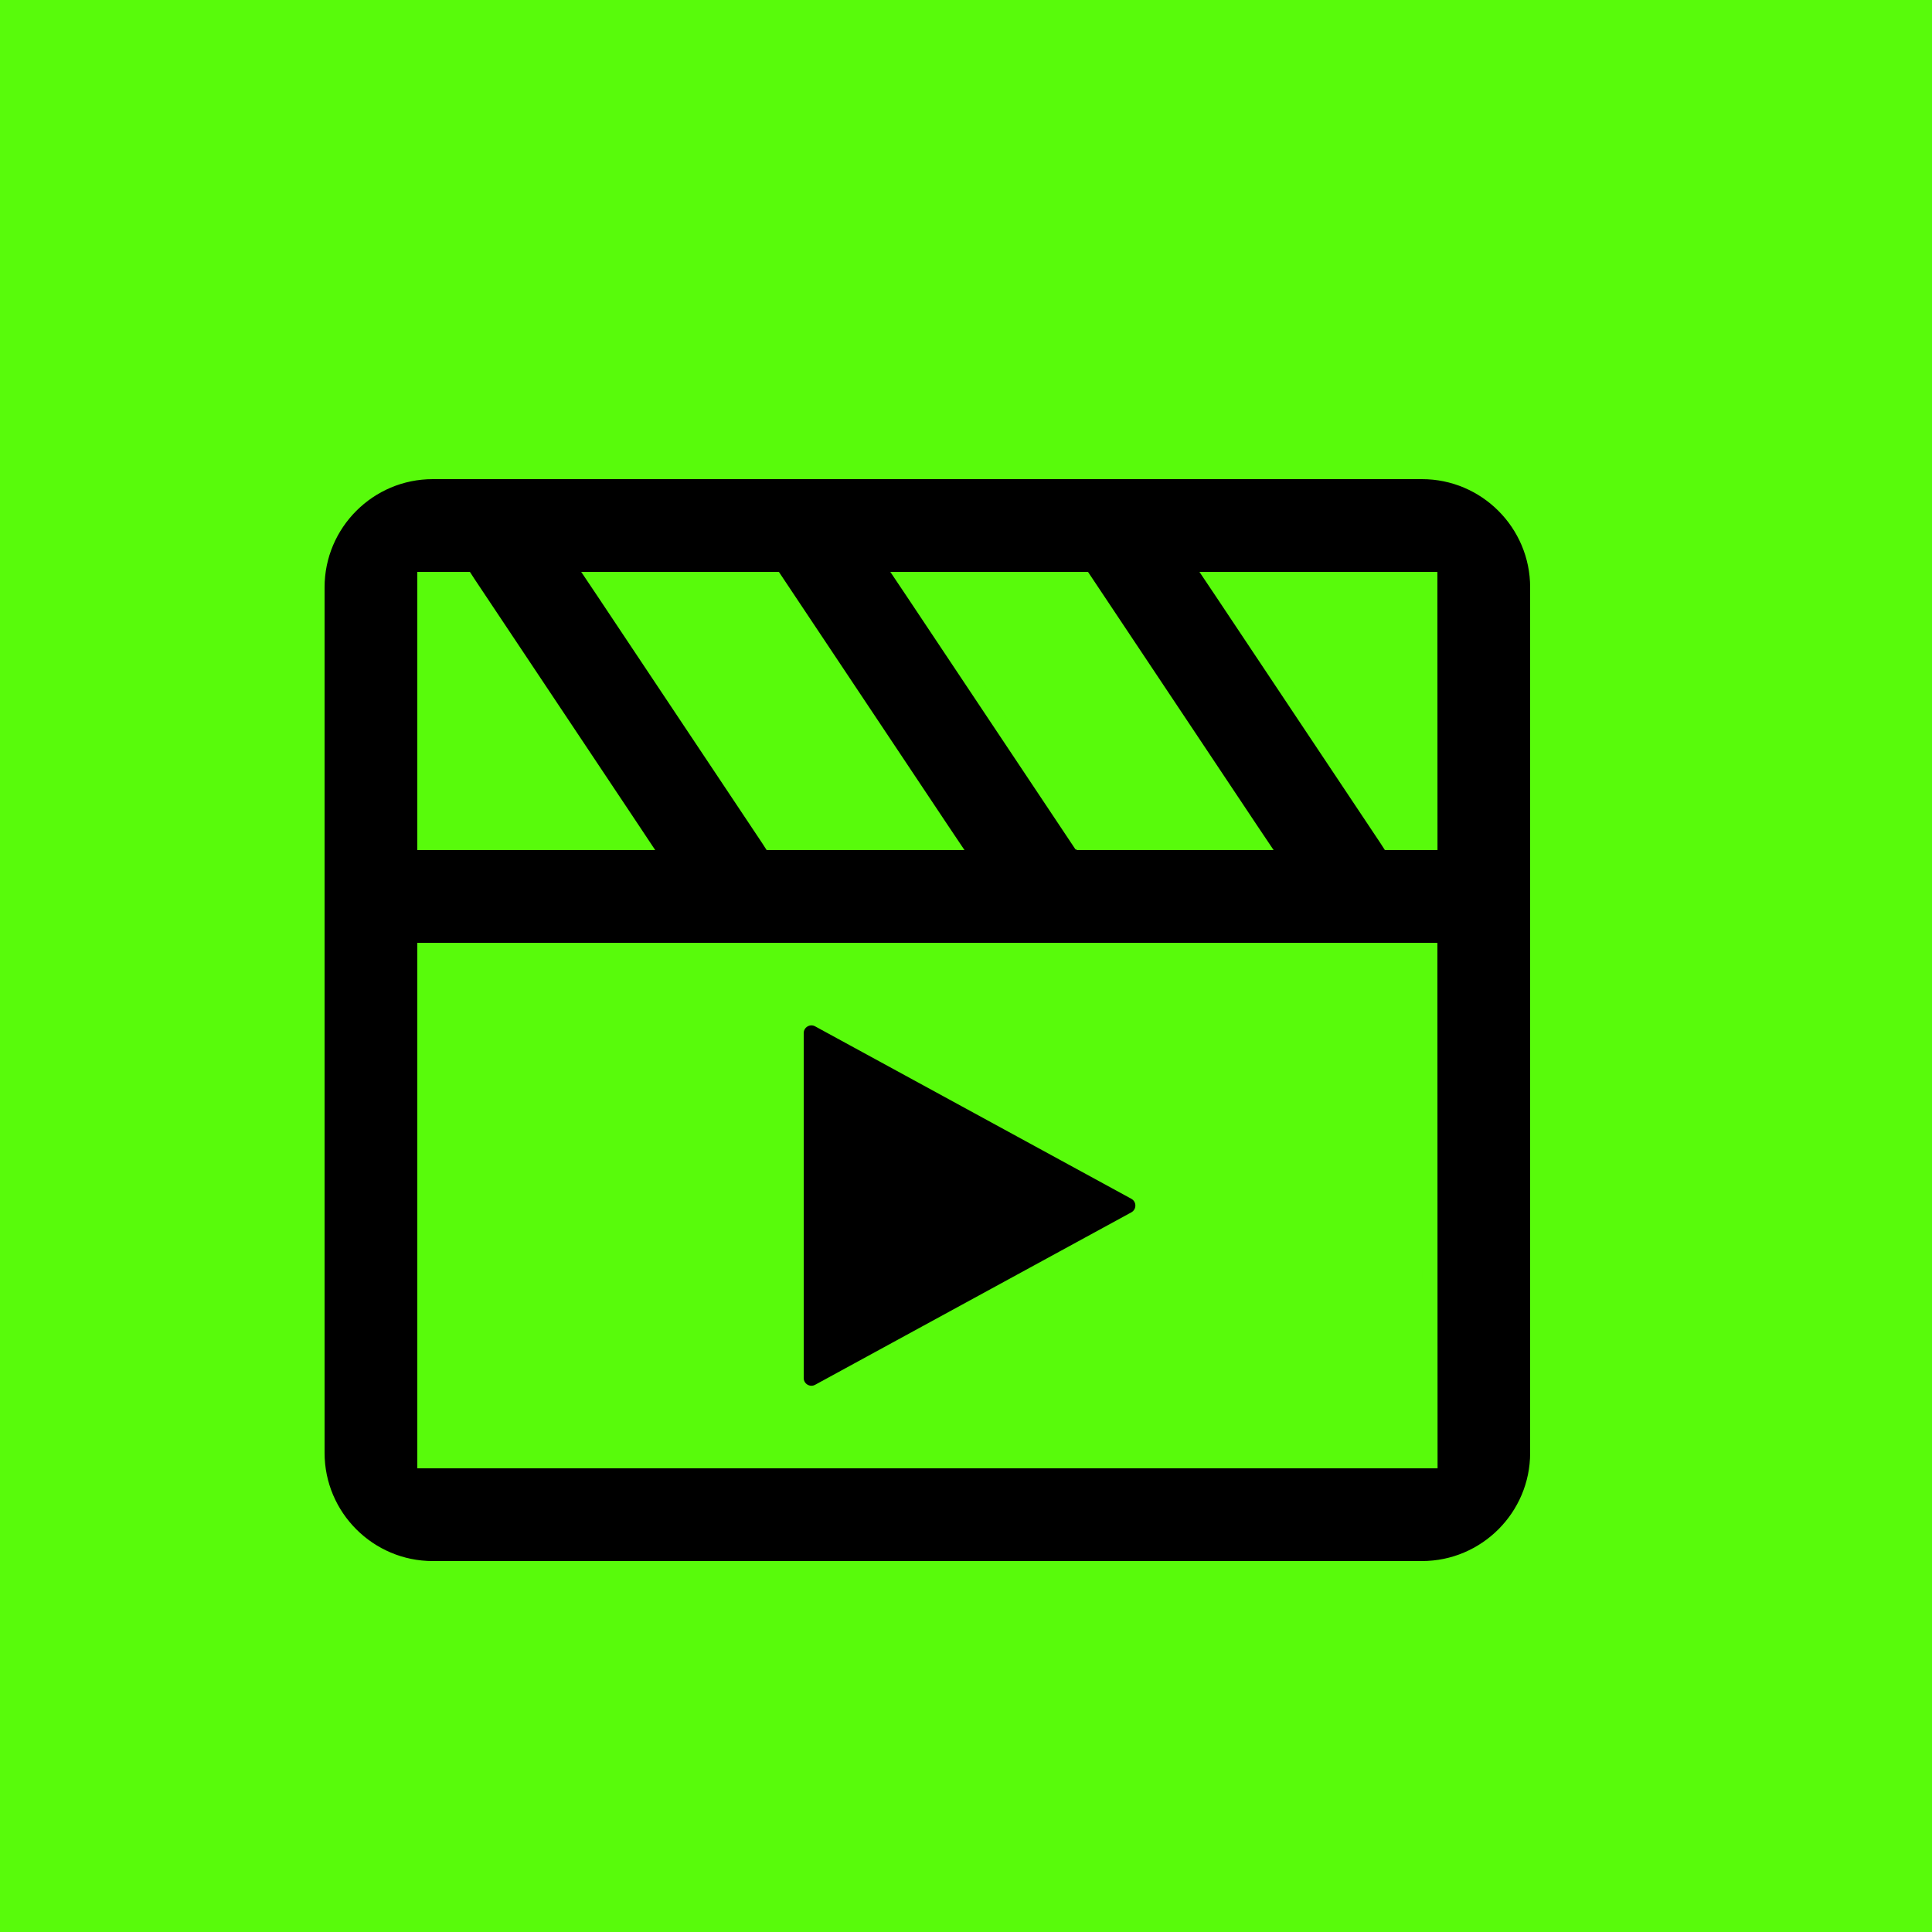
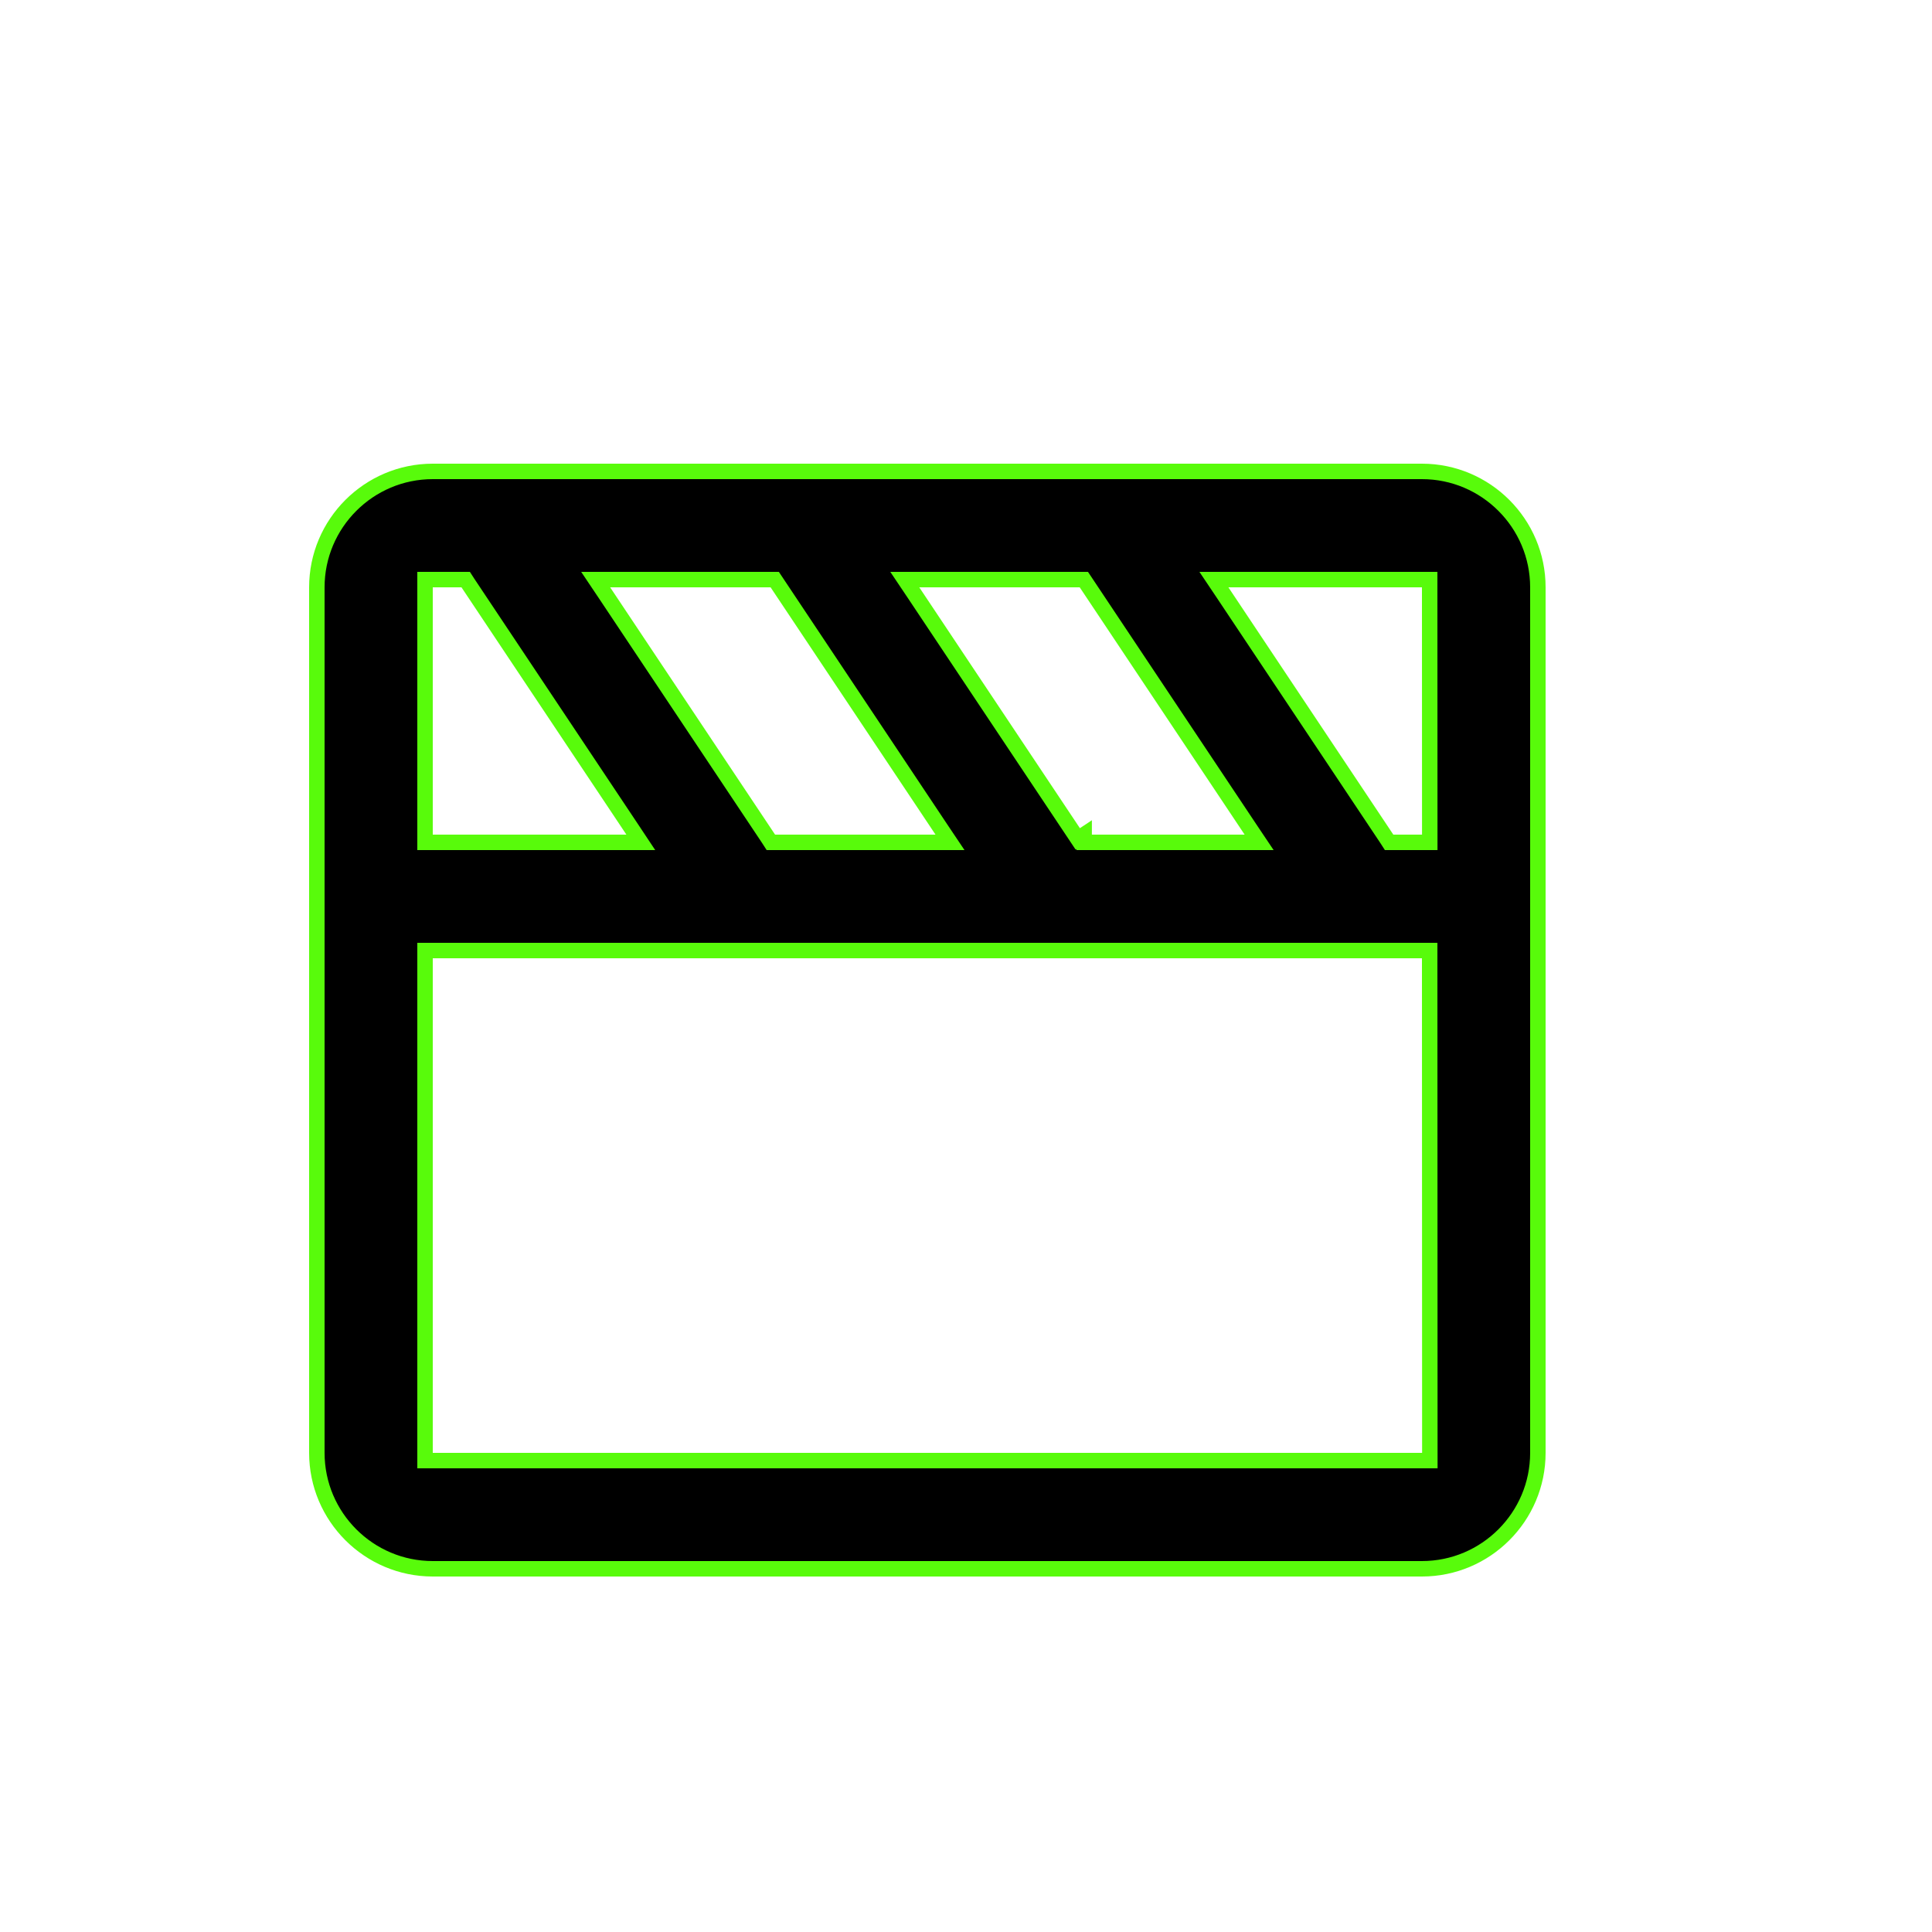
<svg xmlns="http://www.w3.org/2000/svg" width="25" height="25" viewBox="0 0 25 25" fill="none">
-   <rect width="25" height="25" fill="#58FB0B" />
  <path d="M18.401 10.9H18.501L18.501 10.8L18.5 7.6L18.5 7.5H18.4H15.895H15.708L15.812 7.655L17.946 10.855L17.975 10.9H18.029H18.4H18.4H18.4H18.4H18.4H18.4H18.4H18.4H18.4H18.4H18.4H18.4H18.4H18.4H18.4H18.4H18.4H18.4H18.4H18.4H18.4H18.4H18.4H18.4H18.4H18.4H18.4H18.4H18.4H18.4H18.4H18.401H18.401H18.401H18.401H18.401H18.401H18.401H18.401H18.401H18.401H18.401H18.401H18.401H18.401H18.401H18.401H18.401H18.401H18.401H18.401H18.401H18.401H18.401H18.401H18.401H18.401H18.401H18.401H18.401H18.401H18.401H18.401H18.401H18.401H18.401H18.401H18.401H18.401H18.401H18.401ZM9.946 10.855L9.975 10.9H10.029H12.106H12.293L12.189 10.745L10.055 7.545L10.025 7.5H9.972H7.895H7.708L7.812 7.655L9.946 10.855ZM11.895 7.5H11.708L11.812 7.655L13.946 10.855L14.029 10.8V10.9H16.106H16.293L16.189 10.745L14.055 7.545L14.025 7.5H13.972H11.895ZM5.6 7.5H5.5V7.6V10.8V10.9H5.6H8.106H8.292L8.189 10.745L6.055 7.545L6.026 7.5H5.972H5.6ZM5.5 18.8V18.9H5.6H18.402H18.502L18.502 18.8L18.5 12.4L18.5 12.3H18.4H5.6H5.5V12.4V18.8ZM5.6 6.1H18.4C19.227 6.1 19.9 6.773 19.9 7.6V18.8C19.9 19.627 19.227 20.3 18.4 20.3H5.6C4.773 20.3 4.1 19.627 4.1 18.8V7.6C4.1 6.773 4.773 6.1 5.6 6.1Z" fill="black" stroke="#58FB0B" stroke-width="0.2" />
-   <path d="M10.4 17.832C10.4 17.907 10.481 17.956 10.548 17.919L14.639 15.688C14.709 15.65 14.709 15.55 14.639 15.512L10.548 13.281C10.481 13.244 10.4 13.293 10.4 13.368V17.832Z" fill="black" />
</svg>